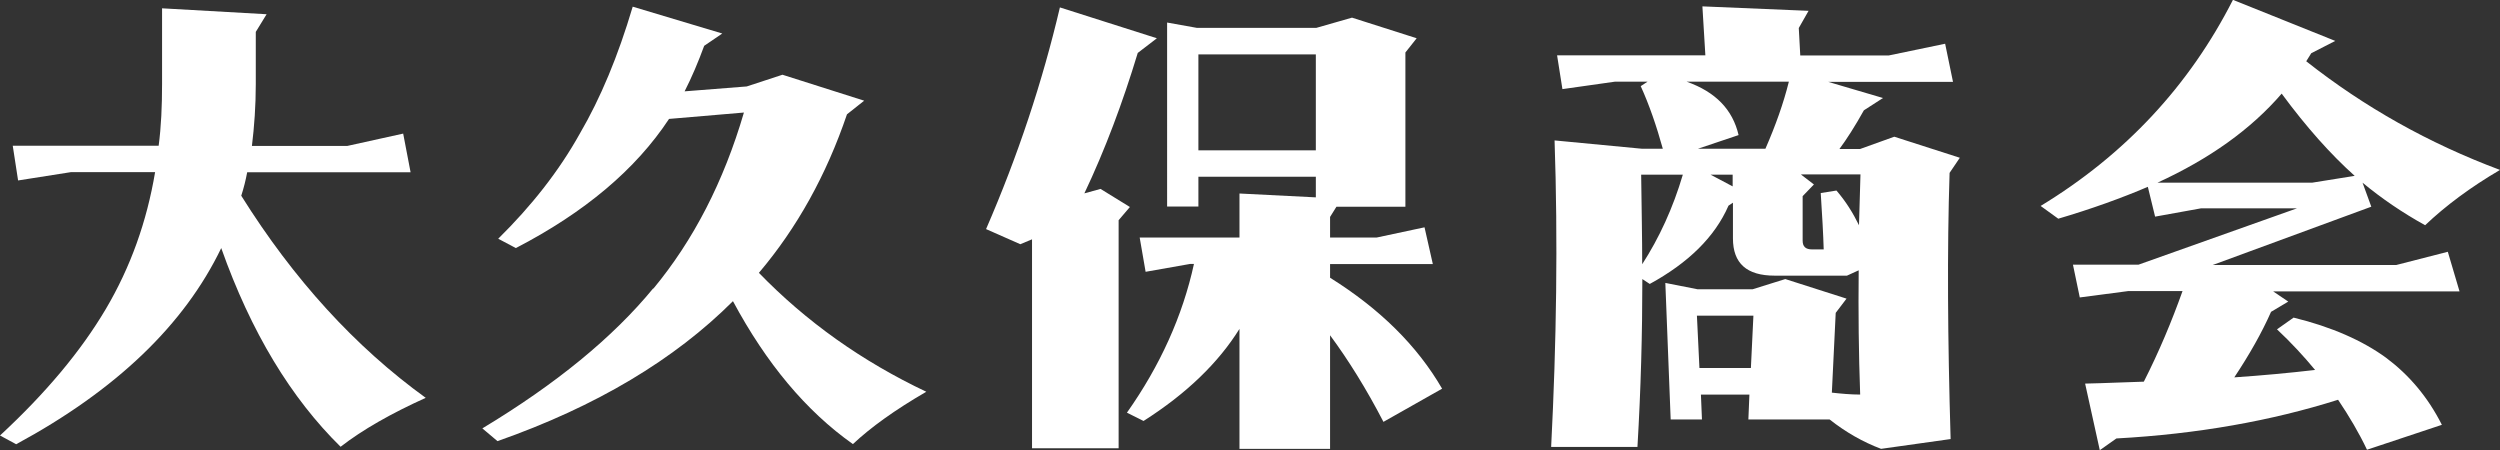
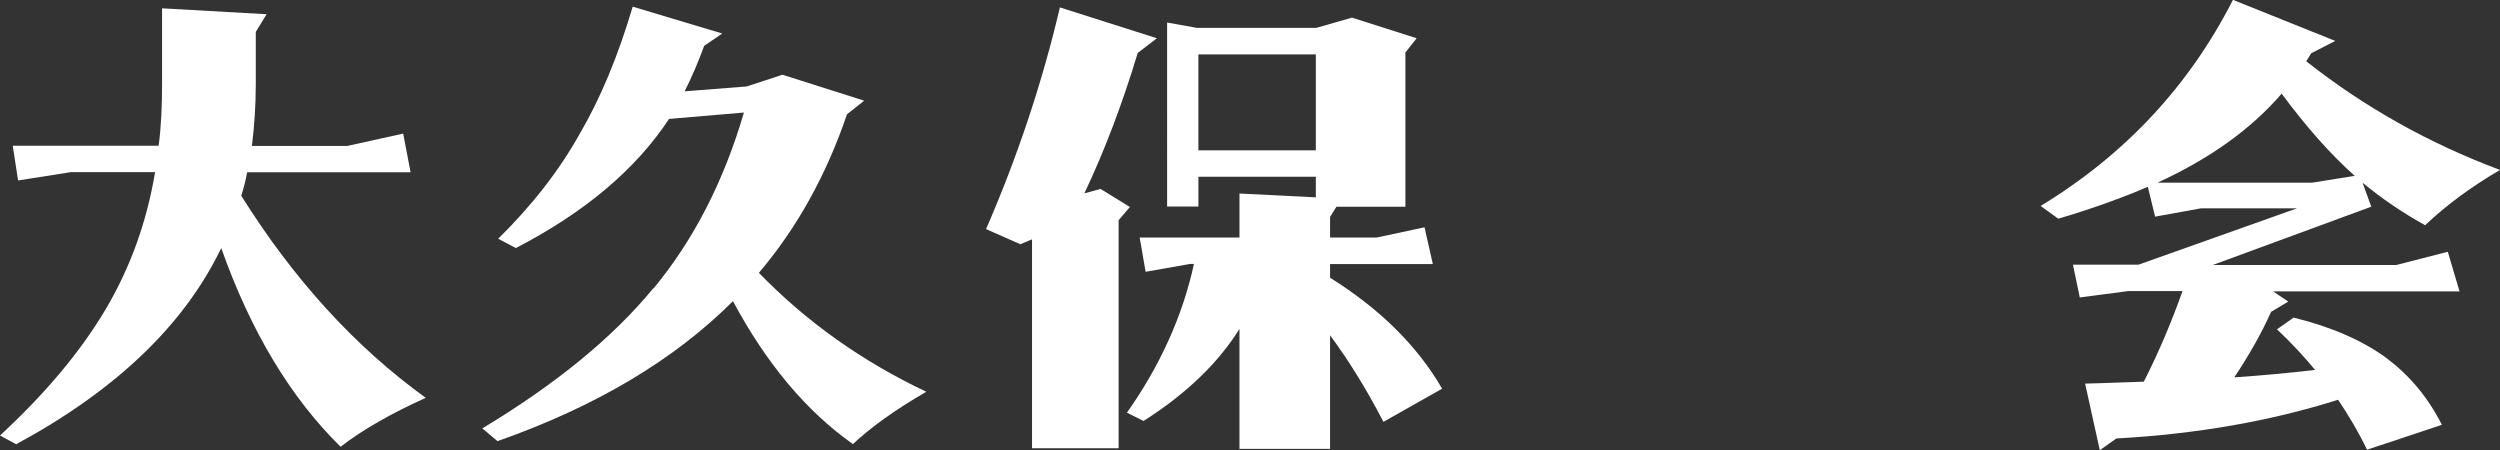
<svg xmlns="http://www.w3.org/2000/svg" id="_レイヤー_2" width="168.6" height="30.36" viewBox="0 0 168.6 30.36">
  <rect x="0" y="0" width="168.6" height="30.36" fill="#333333" stroke="none" />
  <defs>
    <style>.cls-1{fill:#fff;stroke-width:0px;}</style>
  </defs>
  <g id="_ヘッダー">
    <path class="cls-1" d="m10.92.56l7.06.4-.73,1.19v3.53c0,1.45-.1,2.84-.26,4.16h6.44l3.76-.83.5,2.61h-11.02c-.1.53-.23,1.06-.4,1.58,3.53,5.64,7.69,10.2,12.44,13.63-2.34,1.06-4.26,2.15-5.74,3.3-3.33-3.27-6.04-7.72-8.05-13.4-2.48,5.15-7.06,9.57-13.83,13.23l-1.09-.59c3.07-2.84,5.45-5.68,7.13-8.52,1.68-2.84,2.77-5.91,3.33-9.24h-5.68l-3.56.56-.36-2.34h9.84c.17-1.29.23-2.67.23-4.16V.56Z" />
    <path class="cls-1" d="m44.06,19.47c2.71-3.27,4.75-7.23,6.11-11.88l-5.05.43c-2.24,3.4-5.68,6.3-10.33,8.71l-1.19-.63c2.24-2.21,4.09-4.55,5.51-7.1,1.39-2.38,2.57-5.21,3.56-8.55l6.04,1.81-1.22.83c-.4,1.09-.83,2.11-1.32,3.07l4.19-.33,2.41-.79,5.51,1.75-1.16.92c-1.39,4.09-3.37,7.66-5.94,10.69,3.2,3.3,6.96,5.97,11.29,8.02-2.11,1.22-3.76,2.41-4.95,3.53-3.17-2.24-5.84-5.45-8.09-9.64-3.93,3.93-9.21,7.1-15.88,9.44l-1.02-.86c4.98-3,8.81-6.14,11.52-9.44Z" />
    <path class="cls-1" d="m68.81,16.47l-2.31-1.02c2.15-4.95,3.8-9.93,4.98-14.95l6.54,2.08-1.29.99c-1.02,3.37-2.21,6.54-3.6,9.47l1.09-.3,1.98,1.22-.76.89v15.38h-5.84v-14.09l-.79.33Zm28.45,9.74l-3.96,2.24c-1.16-2.24-2.38-4.19-3.6-5.84v7.66h-6.11v-8.09c-1.42,2.28-3.56,4.36-6.47,6.21l-1.12-.56c2.24-3.17,3.76-6.54,4.52-10.03h-.26l-3,.53-.4-2.31h6.73v-2.97l5.15.26v-1.39h-7.92v2.01h-2.11V1.52l2.01.36h8.05l2.41-.69,4.36,1.39-.76.96v10.4h-4.65l-.43.69v1.39h3.14l3.23-.69.56,2.48h-6.93v.92c3.37,2.11,5.88,4.59,7.56,7.49Zm-8.52-22.54h-7.92v6.47h7.92V3.66Z" />
-     <path class="cls-1" d="m104.61,30.13c.36-7.03.46-13.93.23-20.66l5.88.56h1.42c-.43-1.55-.92-2.97-1.49-4.22l.46-.3h-2.21l-3.53.5-.36-2.28h10l-.2-3.3,7.16.3-.66,1.16.1,1.85h5.97l3.8-.79.53,2.57h-8.42l3.7,1.09-1.29.83c-.59,1.06-1.16,1.95-1.65,2.61h1.39l2.31-.83,4.42,1.42-.69,1.02c-.17,5.21-.13,11.22.07,17.95l-4.69.66c-1.22-.46-2.38-1.12-3.47-1.98h-5.48l.07-1.68h-3.27l.07,1.68h-2.11l-.36-9.21,2.18.43h3.7l2.21-.69,4.13,1.32-.73.96-.26,5.38c.63.07,1.29.13,1.91.13-.1-2.77-.13-5.58-.1-8.38l-.79.36h-4.88c-1.88,0-2.81-.83-2.81-2.51v-2.41l-.3.2c-.92,2.11-2.71,3.86-5.31,5.28l-.5-.33c0,3.66-.1,7.43-.33,11.32h-5.81Zm6.07-18.35c.03,2.31.07,4.32.07,6.04,1.15-1.78,2.08-3.8,2.74-6.04h-2.81Zm3.07-6.27c1.95.69,3.1,1.88,3.5,3.6l-2.74.92h4.55c.69-1.58,1.22-3.07,1.58-4.52h-6.9Zm4.49,15.78h-3.8l.17,3.53h3.47l.17-3.53Zm-1.39-9.51h-1.49l1.49.79v-.79Zm4.62,0l.86.66-.76.79v3c0,.4.2.59.63.59h.79c-.03-1.02-.1-2.28-.2-3.8l1.06-.17c.63.73,1.12,1.52,1.52,2.34.03-1.06.07-2.18.1-3.43h-3.99Z" />
    <path class="cls-1" d="m155.53,4.13c3.93,3.1,8.28,5.54,13.07,7.33-1.98,1.16-3.66,2.41-5.05,3.73-1.55-.86-2.94-1.81-4.22-2.87l.59,1.62-10.69,3.93h12.38l3.47-.89.79,2.67h-12.57l1.02.69-1.16.69c-.63,1.42-1.45,2.87-2.48,4.42,1.91-.13,3.73-.3,5.45-.5-.76-.92-1.62-1.85-2.57-2.74l1.12-.79c2.57.63,4.65,1.55,6.24,2.71,1.55,1.16,2.81,2.64,3.76,4.52l-5.05,1.68c-.53-1.12-1.19-2.24-1.95-3.37-4.49,1.42-9.47,2.31-14.95,2.61l-1.12.79-.99-4.49c1.45-.03,2.77-.1,3.96-.13,1.02-2.01,1.88-4.06,2.61-6.11h-3.66l-3.27.43-.46-2.21h4.42l10.69-3.8h-6.47l-3.1.56-.49-2.01c-1.78.76-3.8,1.49-6.04,2.15l-1.19-.86c5.71-3.47,10.03-8.12,12.97-13.9l6.9,2.77-1.62.83c-.1.17-.23.36-.33.53Zm-1.65,2.18c-2.08,2.41-4.85,4.39-8.38,6.01h10.43l2.87-.46c-1.62-1.45-3.27-3.3-4.92-5.54Z" />
  </g>
</svg>